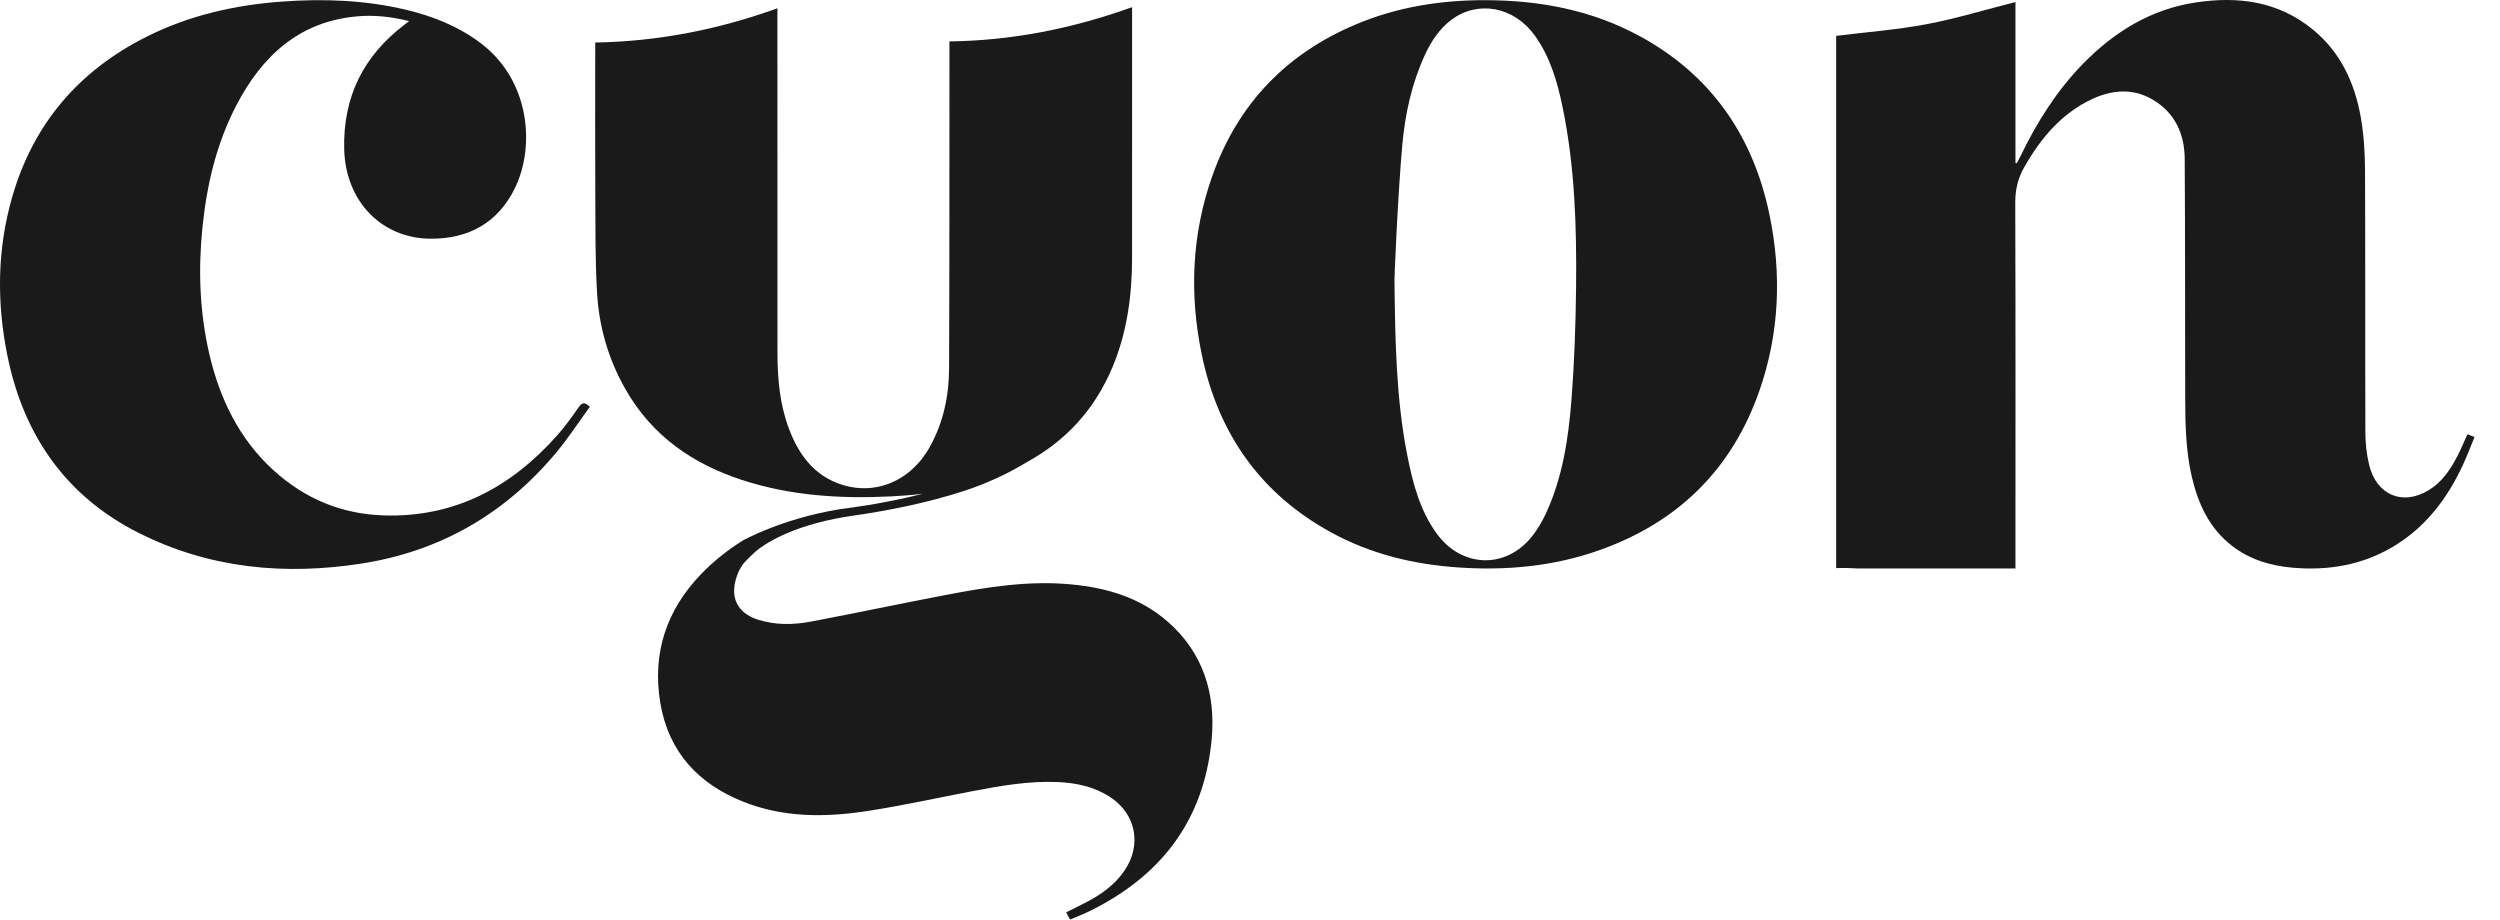
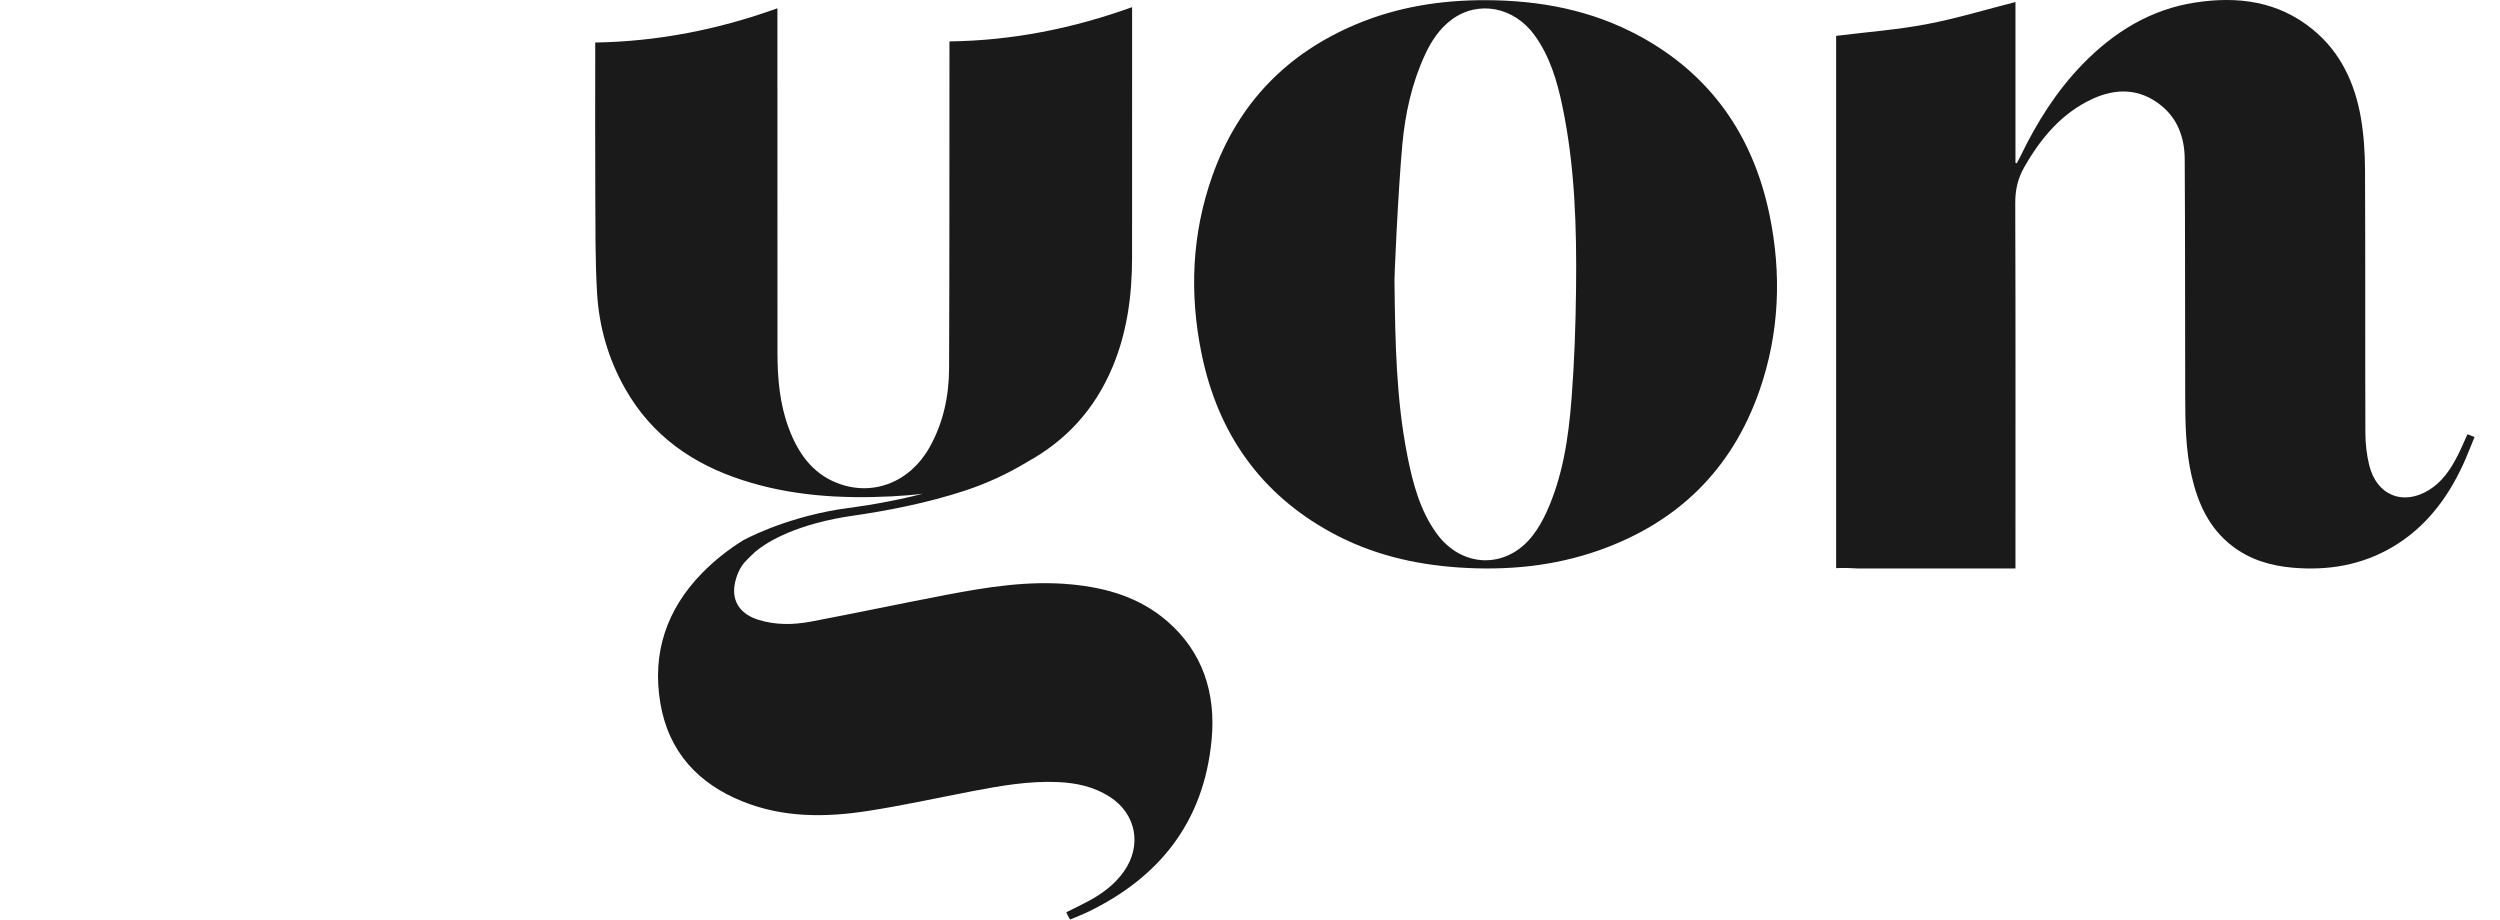
<svg xmlns="http://www.w3.org/2000/svg" width="87" height="32" viewBox="0 0 87 32" fill="none">
  <path d="M40.618 21.617C39.659 20.787 38.509 20.456 37.291 20.338C35.804 20.194 34.344 20.43 32.891 20.709C31.333 21.006 29.781 21.337 28.223 21.631C27.61 21.747 26.989 21.758 26.379 21.565C25.782 21.376 25.465 20.948 25.566 20.347C25.613 20.063 25.742 19.749 25.931 19.547C26.03 19.442 26.133 19.341 26.24 19.242C26.24 19.242 26.241 19.241 26.242 19.24C26.25 19.233 26.271 19.213 26.307 19.182C26.311 19.179 26.314 19.176 26.317 19.174C26.572 18.961 27.478 18.315 29.398 17.99H29.4H29.401H29.403C29.451 17.983 29.494 17.976 29.532 17.97C29.534 17.97 29.536 17.969 29.538 17.968C30.919 17.771 32.266 17.503 33.565 17.079C34.334 16.827 35.067 16.489 35.753 16.072C35.753 16.072 35.755 16.07 35.756 16.07L35.758 16.069C37.075 15.343 38.092 14.272 38.722 12.759C39.224 11.553 39.395 10.28 39.396 8.976C39.399 6.151 39.397 3.326 39.397 0.501V0.249C37.319 0.997 35.219 1.413 33.041 1.441C33.041 1.581 33.041 1.686 33.041 1.791C33.038 5.468 33.043 9.144 33.028 12.821C33.024 13.789 32.825 14.72 32.348 15.568C31.658 16.794 30.352 17.298 29.108 16.799C28.266 16.462 27.776 15.768 27.456 14.922C27.135 14.07 27.056 13.177 27.056 12.273C27.053 8.391 27.054 4.51 27.054 0.629V0.288C24.987 1.033 22.893 1.443 20.714 1.48V1.788C20.714 3.425 20.707 5.063 20.716 6.701C20.723 7.863 20.71 9.027 20.777 10.186C20.845 11.373 21.172 12.5 21.758 13.531C22.691 15.175 24.114 16.146 25.826 16.704C27.52 17.257 29.264 17.361 31.023 17.274C31.39 17.256 31.756 17.226 32.118 17.181C31.59 17.319 31.053 17.429 30.513 17.526C30.074 17.606 29.631 17.661 29.186 17.727C27.183 18.058 25.846 18.812 25.846 18.812C25.334 19.134 24.851 19.511 24.412 19.964C23.207 21.207 22.688 22.711 22.977 24.453C23.264 26.179 24.314 27.278 25.849 27.893C27.261 28.46 28.729 28.449 30.195 28.222C31.412 28.033 32.618 27.768 33.828 27.535C34.818 27.345 35.809 27.171 36.821 27.216C37.456 27.245 38.068 27.375 38.618 27.728C39.541 28.319 39.751 29.422 39.11 30.33C38.791 30.782 38.361 31.096 37.891 31.352C37.635 31.49 37.372 31.614 37.107 31.747C37.125 31.787 37.136 31.816 37.151 31.844C37.173 31.886 37.198 31.928 37.239 32C37.457 31.907 37.663 31.83 37.861 31.734C40.329 30.541 41.895 28.623 42.165 25.739C42.316 24.121 41.857 22.69 40.618 21.617ZM29.243 18.009C29.323 17.998 29.403 17.987 29.484 17.976C29.513 17.971 29.544 17.966 29.575 17.961C29.544 17.966 29.514 17.971 29.484 17.976C29.419 17.985 29.354 17.994 29.288 18.003C29.273 18.005 29.258 18.007 29.243 18.009L29.241 18.01C29.238 18.01 29.235 18.011 29.233 18.011C29.236 18.011 29.239 18.01 29.243 18.01L29.243 18.009Z" fill="#191A19" />
  <path d="M85.52 15.865C85.278 16.34 84.984 16.774 84.526 17.054C83.617 17.611 82.705 17.237 82.447 16.182C82.358 15.819 82.317 15.434 82.315 15.058C82.305 12.014 82.317 8.97 82.303 5.925C82.3 5.315 82.262 4.697 82.158 4.097C81.948 2.881 81.444 1.812 80.491 1.031C79.275 0.033 77.865 -0.137 76.394 0.088C74.854 0.323 73.573 1.105 72.475 2.233C71.567 3.167 70.878 4.263 70.308 5.446C70.268 5.526 70.224 5.603 70.183 5.682C70.168 5.677 70.153 5.672 70.138 5.666V0.071C69.099 0.334 68.082 0.646 67.045 0.842C66.007 1.038 64.949 1.117 63.898 1.248V19.771C64.15 19.759 64.402 19.765 64.654 19.783H70.138V19.15C70.138 15.12 70.144 11.091 70.131 7.062C70.129 6.608 70.22 6.212 70.44 5.825C71.02 4.803 71.748 3.94 72.808 3.446C73.637 3.061 74.456 3.072 75.2 3.664C75.782 4.128 76.024 4.797 76.028 5.533C76.046 8.287 76.037 11.04 76.045 13.794C76.047 14.722 76.06 15.651 76.268 16.562C76.489 17.528 76.884 18.387 77.674 18.995C78.303 19.481 79.027 19.691 79.796 19.757C81.011 19.86 82.174 19.672 83.249 19.042C84.385 18.377 85.16 17.37 85.716 16.165C85.858 15.857 85.978 15.537 86.114 15.208C86.008 15.166 85.939 15.139 85.867 15.111C85.748 15.373 85.644 15.625 85.521 15.866L85.52 15.865Z" fill="#191A19" />
  <path d="M57.072 1.264C55.39 0.345 53.575 0.011 51.692 0.006C50.144 0.003 48.636 0.239 47.196 0.844C44.804 1.848 43.093 3.575 42.192 6.113C41.472 8.14 41.385 10.227 41.819 12.329C42.393 15.109 43.885 17.19 46.309 18.52C47.7 19.284 49.198 19.643 50.761 19.748C52.431 19.861 54.073 19.709 55.663 19.145C58.348 18.192 60.264 16.379 61.236 13.573C61.925 11.582 62.005 9.531 61.578 7.471C61 4.684 59.509 2.592 57.073 1.263L57.072 1.264ZM54.847 10.029C54.833 11.319 54.788 12.611 54.688 13.896C54.583 15.246 54.383 16.587 53.816 17.829C53.684 18.117 53.523 18.4 53.329 18.648C52.411 19.82 50.858 19.771 49.984 18.55C49.414 17.755 49.168 16.824 48.979 15.873C48.586 13.895 48.554 11.887 48.529 9.877C48.506 9.876 48.654 6.637 48.802 5.024C48.901 3.95 49.132 2.895 49.587 1.91C49.809 1.432 50.091 1.001 50.512 0.687C51.436 -0.003 52.688 0.233 53.409 1.234C53.937 1.967 54.189 2.821 54.372 3.699C54.807 5.785 54.871 7.906 54.847 10.029Z" fill="#191A19" />
-   <path d="M20.137 14.172C19.901 14.511 19.659 14.849 19.386 15.156C17.758 16.987 15.78 18.017 13.345 17.936C11.895 17.889 10.608 17.361 9.514 16.362C8.329 15.281 7.649 13.89 7.284 12.318C6.948 10.868 6.894 9.4 7.045 7.919C7.195 6.439 7.529 5.013 8.209 3.696C9.116 1.937 10.422 0.75 12.416 0.57C13.014 0.516 13.602 0.577 14.237 0.734C14.152 0.8 14.11 0.834 14.066 0.867C12.662 1.937 11.932 3.359 11.978 5.191C12.022 6.993 13.267 8.302 14.997 8.307C16.289 8.311 17.323 7.772 17.923 6.539C18.628 5.087 18.447 2.779 16.704 1.483C15.934 0.91 15.074 0.569 14.162 0.348C12.724 0.002 11.266 -0.053 9.798 0.056C8.162 0.177 6.582 0.534 5.099 1.279C2.777 2.444 1.167 4.271 0.422 6.865C-0.1 8.679 -0.117 10.524 0.256 12.369C0.825 15.181 2.321 17.279 4.812 18.538C7.289 19.79 9.925 20.03 12.612 19.607C15.303 19.182 17.572 17.893 19.364 15.741C19.782 15.239 20.141 14.685 20.526 14.158C20.342 13.975 20.25 14.01 20.137 14.172Z" fill="#191A19" />
</svg>